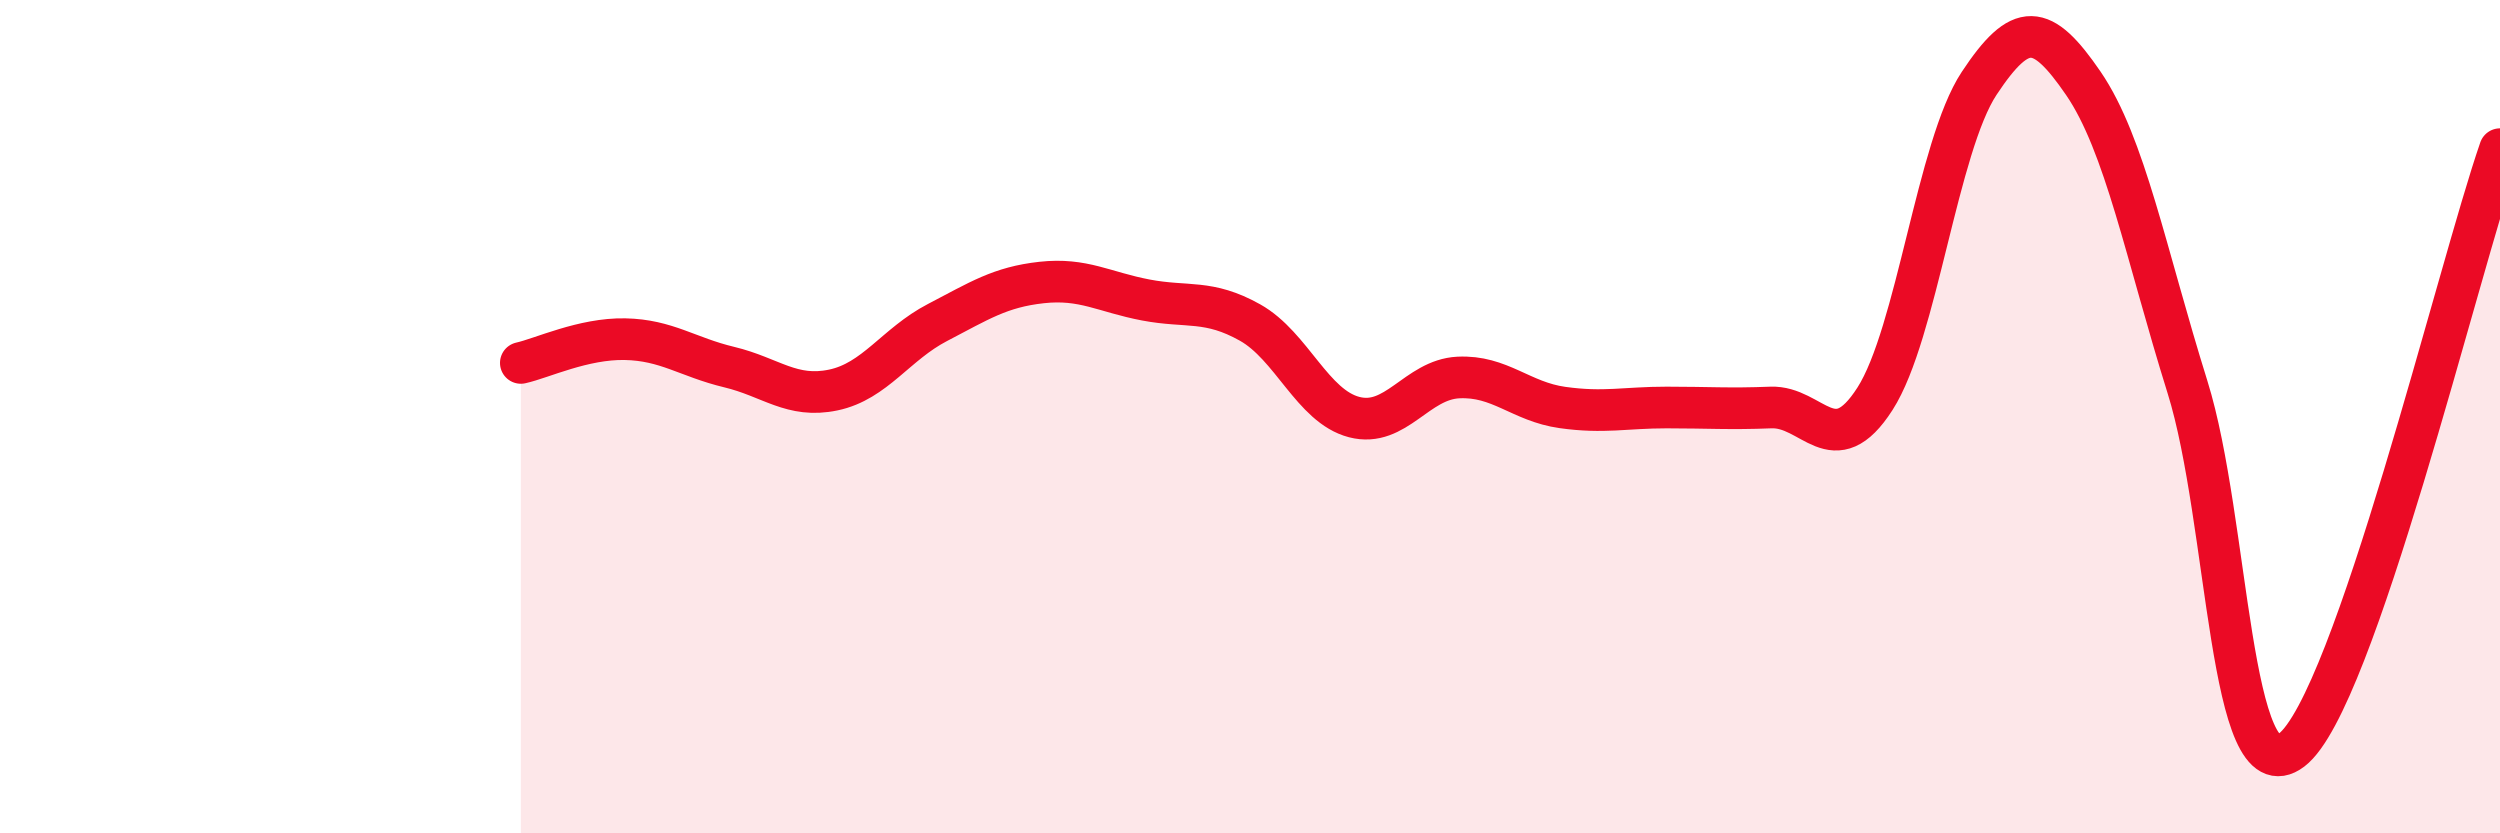
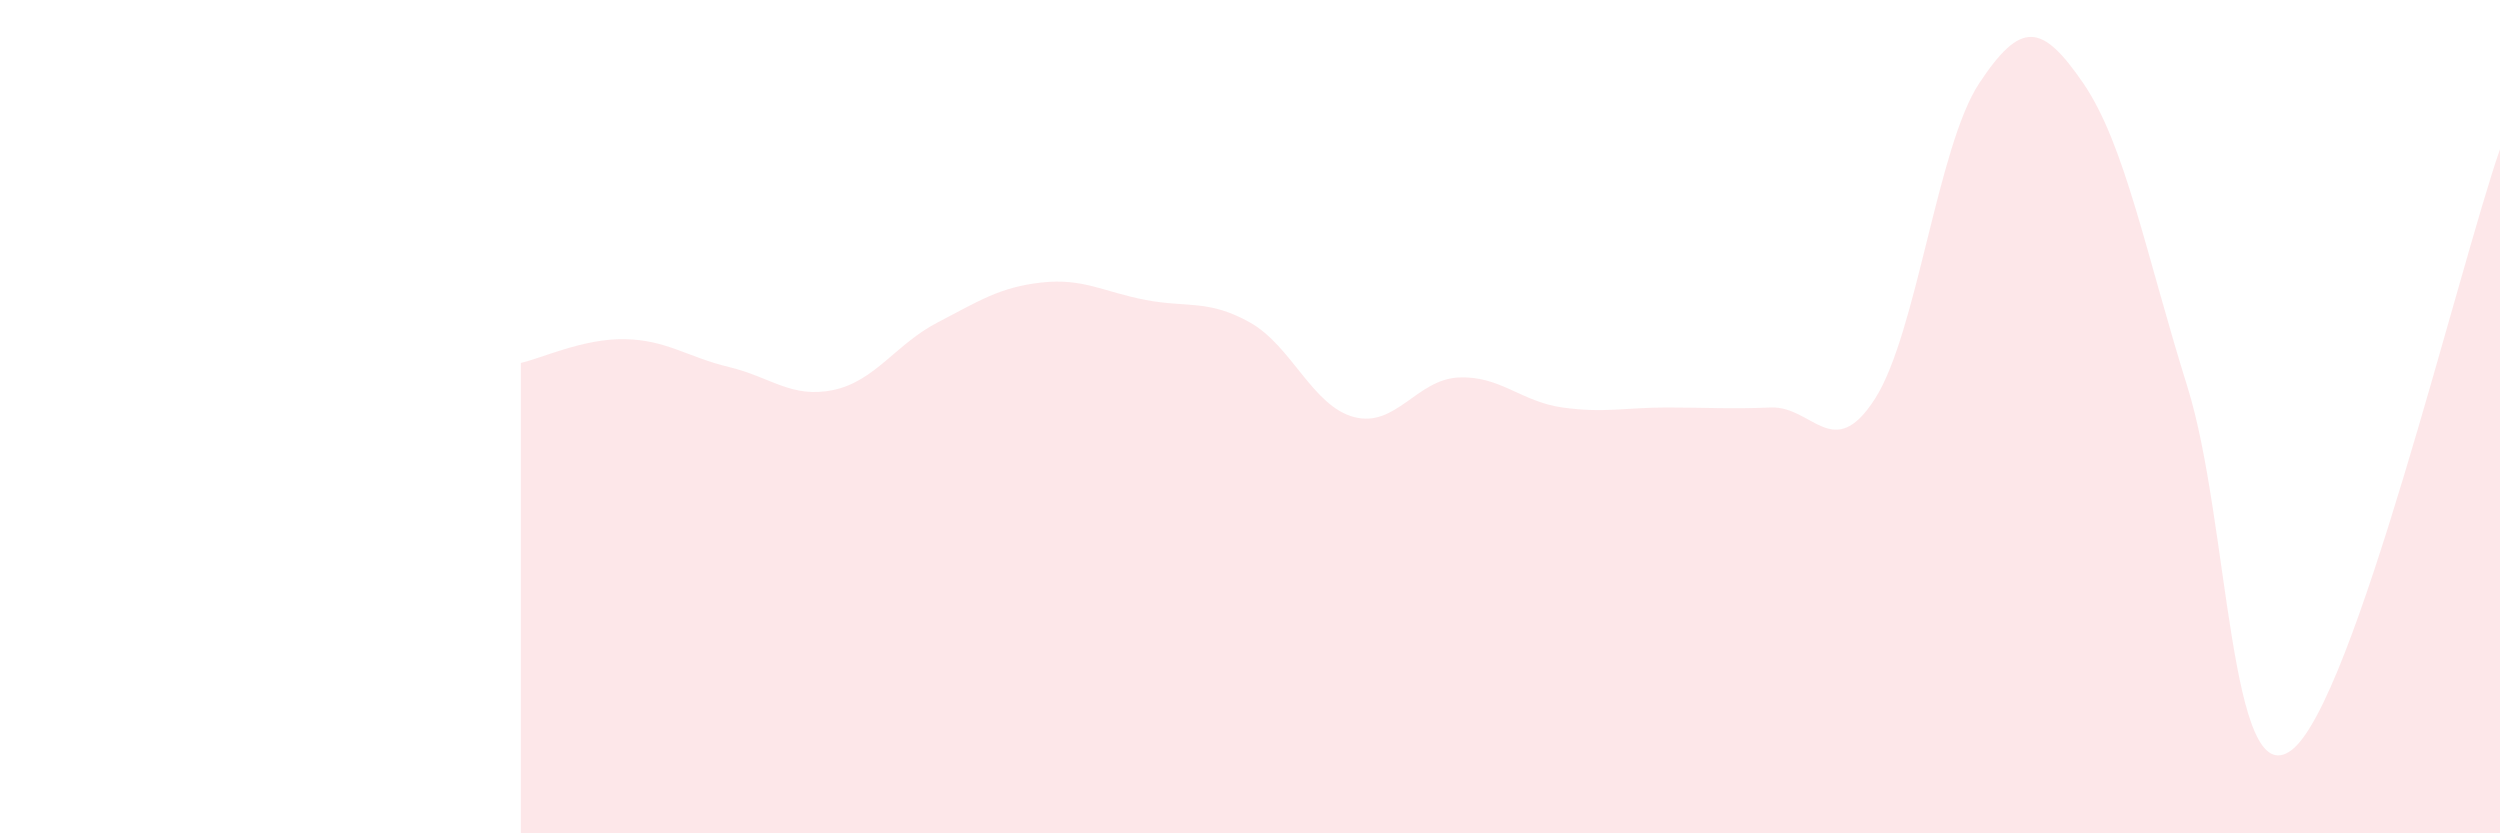
<svg xmlns="http://www.w3.org/2000/svg" width="60" height="20" viewBox="0 0 60 20">
  <path d="M 12.5,8.71 C 13,8.6 14,8.12 15,8.14 C 16,8.16 16.5,8.57 17.5,8.81 C 18.5,9.05 19,9.57 20,9.36 C 21,9.15 21.5,8.26 22.5,7.74 C 23.5,7.22 24,6.89 25,6.78 C 26,6.67 26.5,7.01 27.5,7.2 C 28.5,7.39 29,7.18 30,7.74 C 31,8.3 31.5,9.75 32.5,10.01 C 33.5,10.27 34,9.11 35,9.06 C 36,9.01 36.5,9.64 37.5,9.78 C 38.5,9.92 39,9.78 40,9.78 C 41,9.78 41.5,9.82 42.5,9.78 C 43.5,9.74 44,11.13 45,9.57 C 46,8.01 46.5,3.51 47.5,2 C 48.5,0.49 49,0.54 50,2 C 51,3.46 51.5,6.09 52.5,9.29 C 53.5,12.49 53.5,19.14 55,18 C 56.5,16.86 59,6.46 60,3.58L60 20L12.5 20Z" fill="#EB0A25" opacity="0.1" stroke-linecap="round" stroke-linejoin="round" />
-   <path d="M 12.5,8.71 C 13,8.6 14,8.12 15,8.14 C 16,8.16 16.5,8.57 17.5,8.81 C 18.5,9.05 19,9.57 20,9.36 C 21,9.15 21.5,8.26 22.5,7.74 C 23.5,7.22 24,6.89 25,6.78 C 26,6.67 26.5,7.01 27.5,7.2 C 28.5,7.39 29,7.18 30,7.74 C 31,8.3 31.5,9.75 32.5,10.01 C 33.5,10.27 34,9.11 35,9.06 C 36,9.01 36.5,9.64 37.5,9.78 C 38.5,9.92 39,9.78 40,9.78 C 41,9.78 41.5,9.82 42.5,9.78 C 43.5,9.74 44,11.13 45,9.57 C 46,8.01 46.5,3.51 47.5,2 C 48.5,0.49 49,0.54 50,2 C 51,3.46 51.5,6.09 52.5,9.29 C 53.5,12.49 53.5,19.14 55,18 C 56.5,16.86 59,6.46 60,3.58" stroke="#EB0A25" stroke-width="1" fill="none" stroke-linecap="round" stroke-linejoin="round" />
</svg>